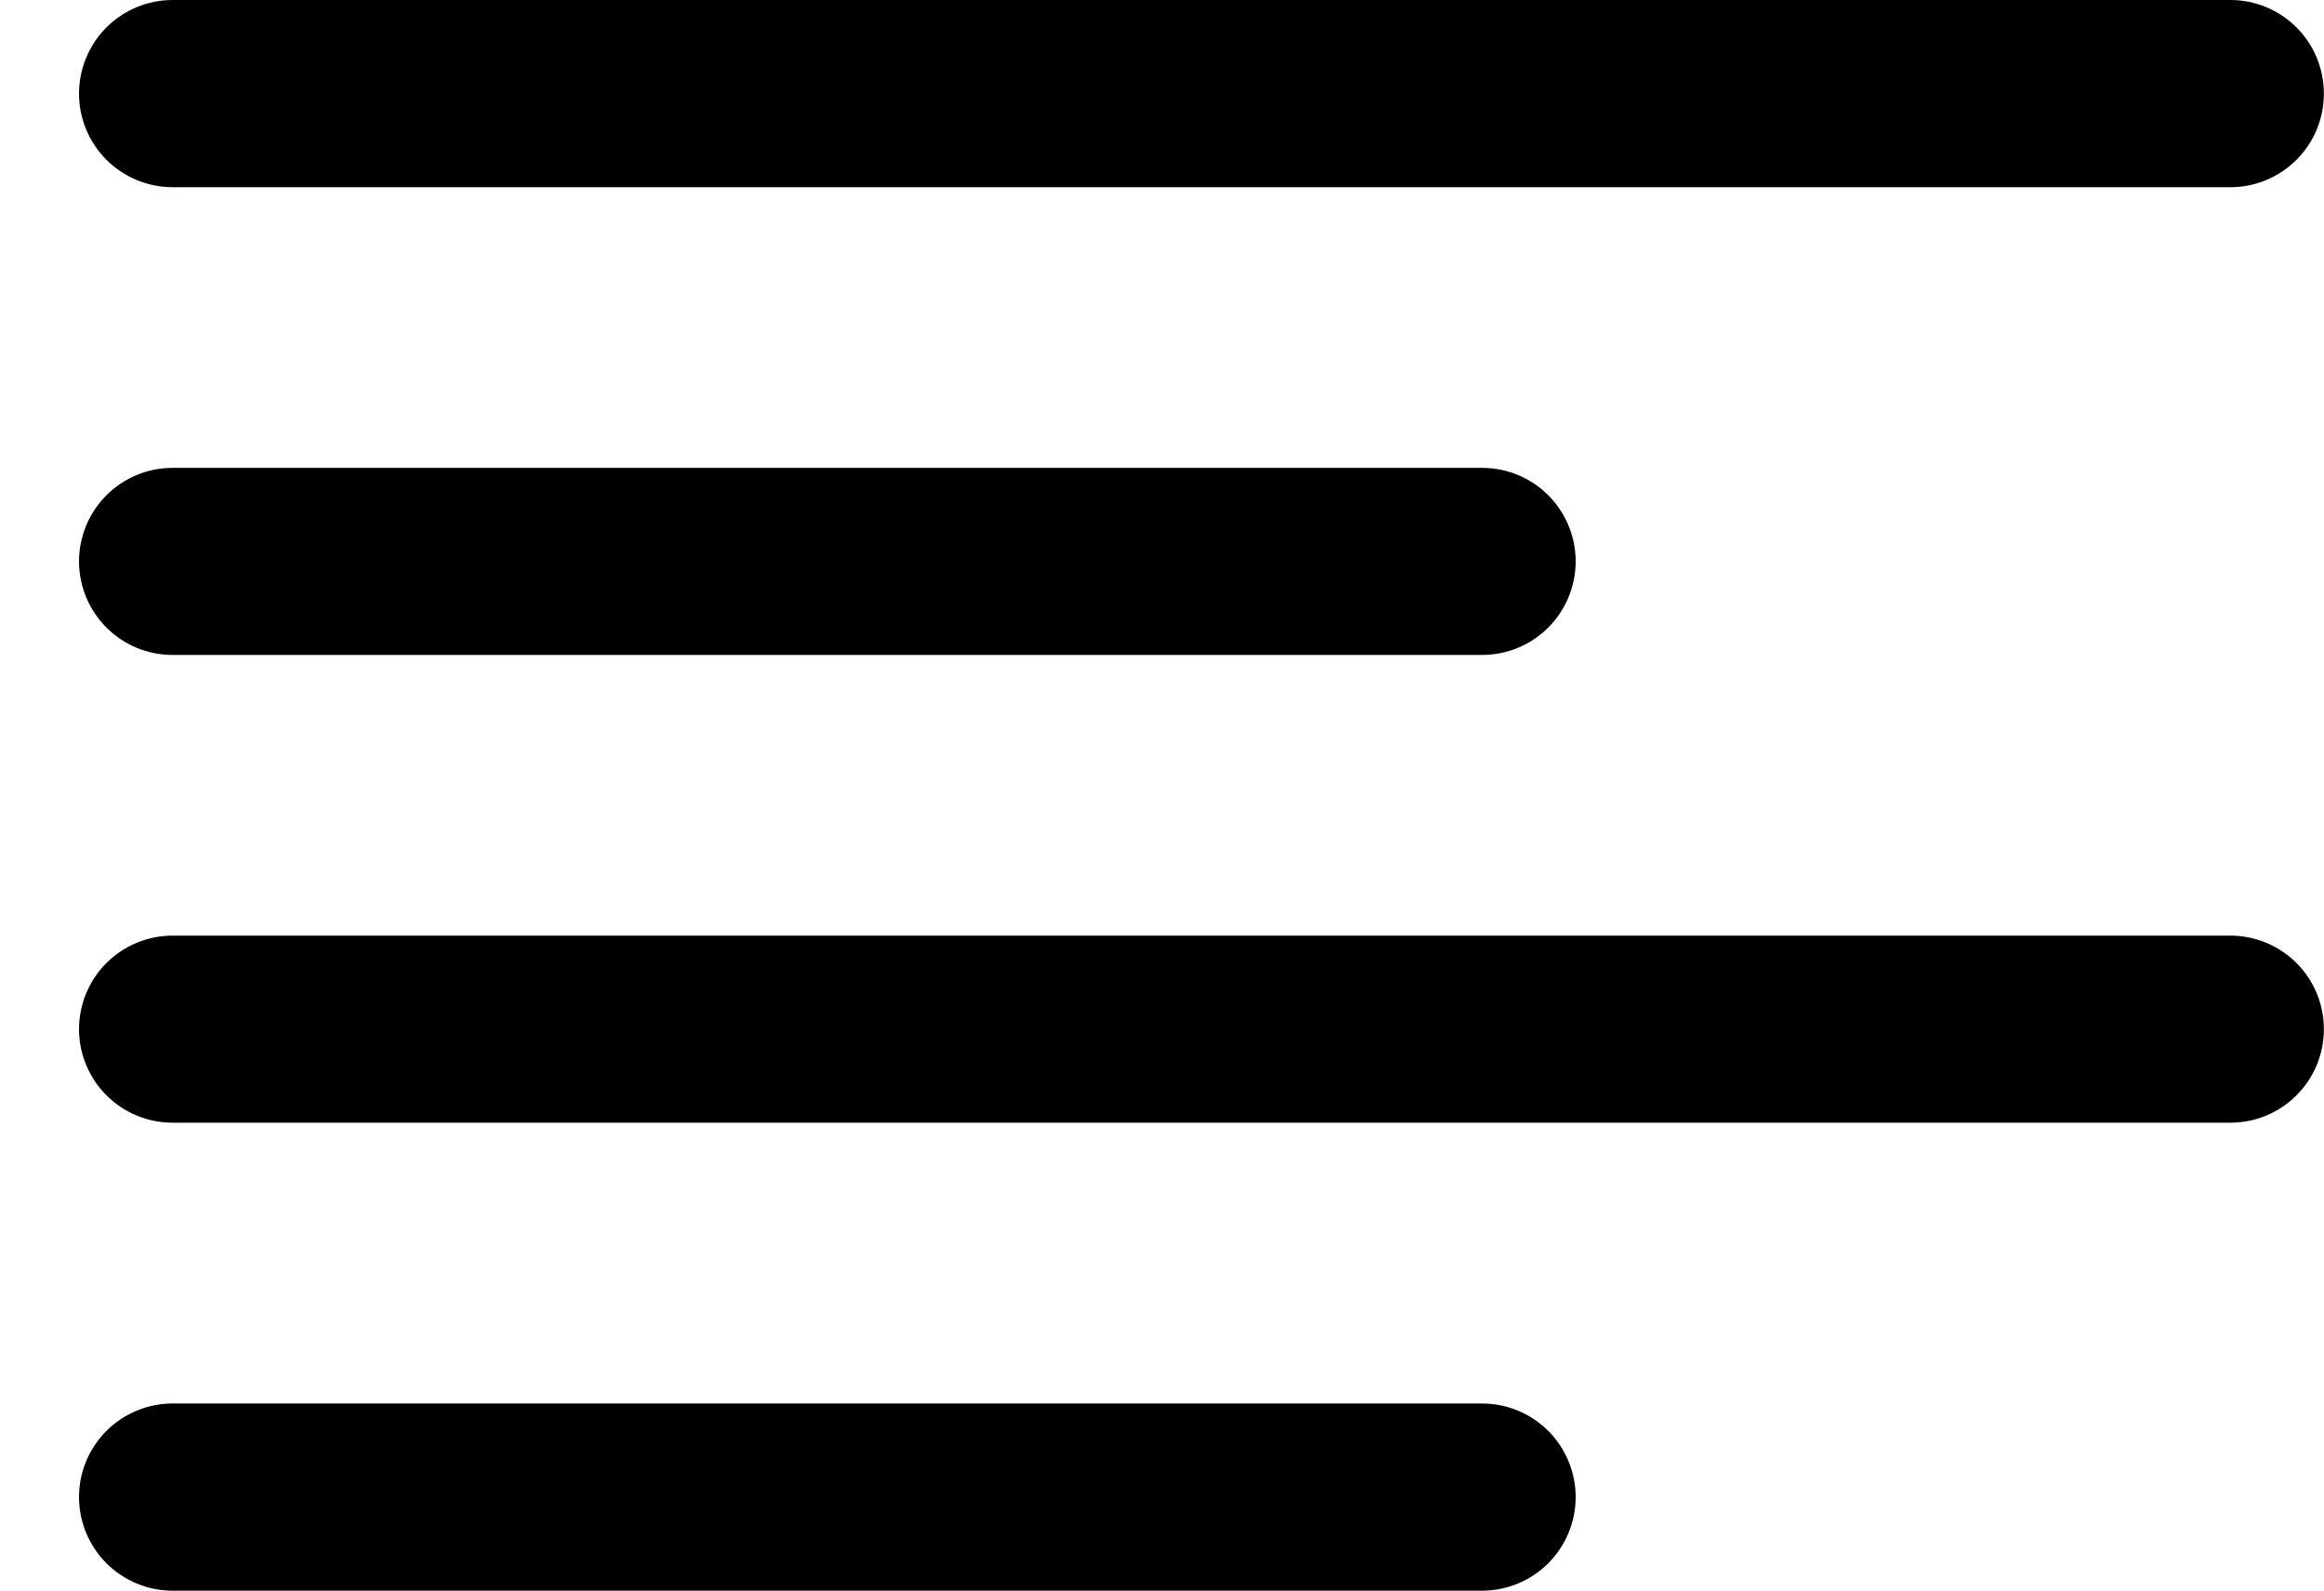
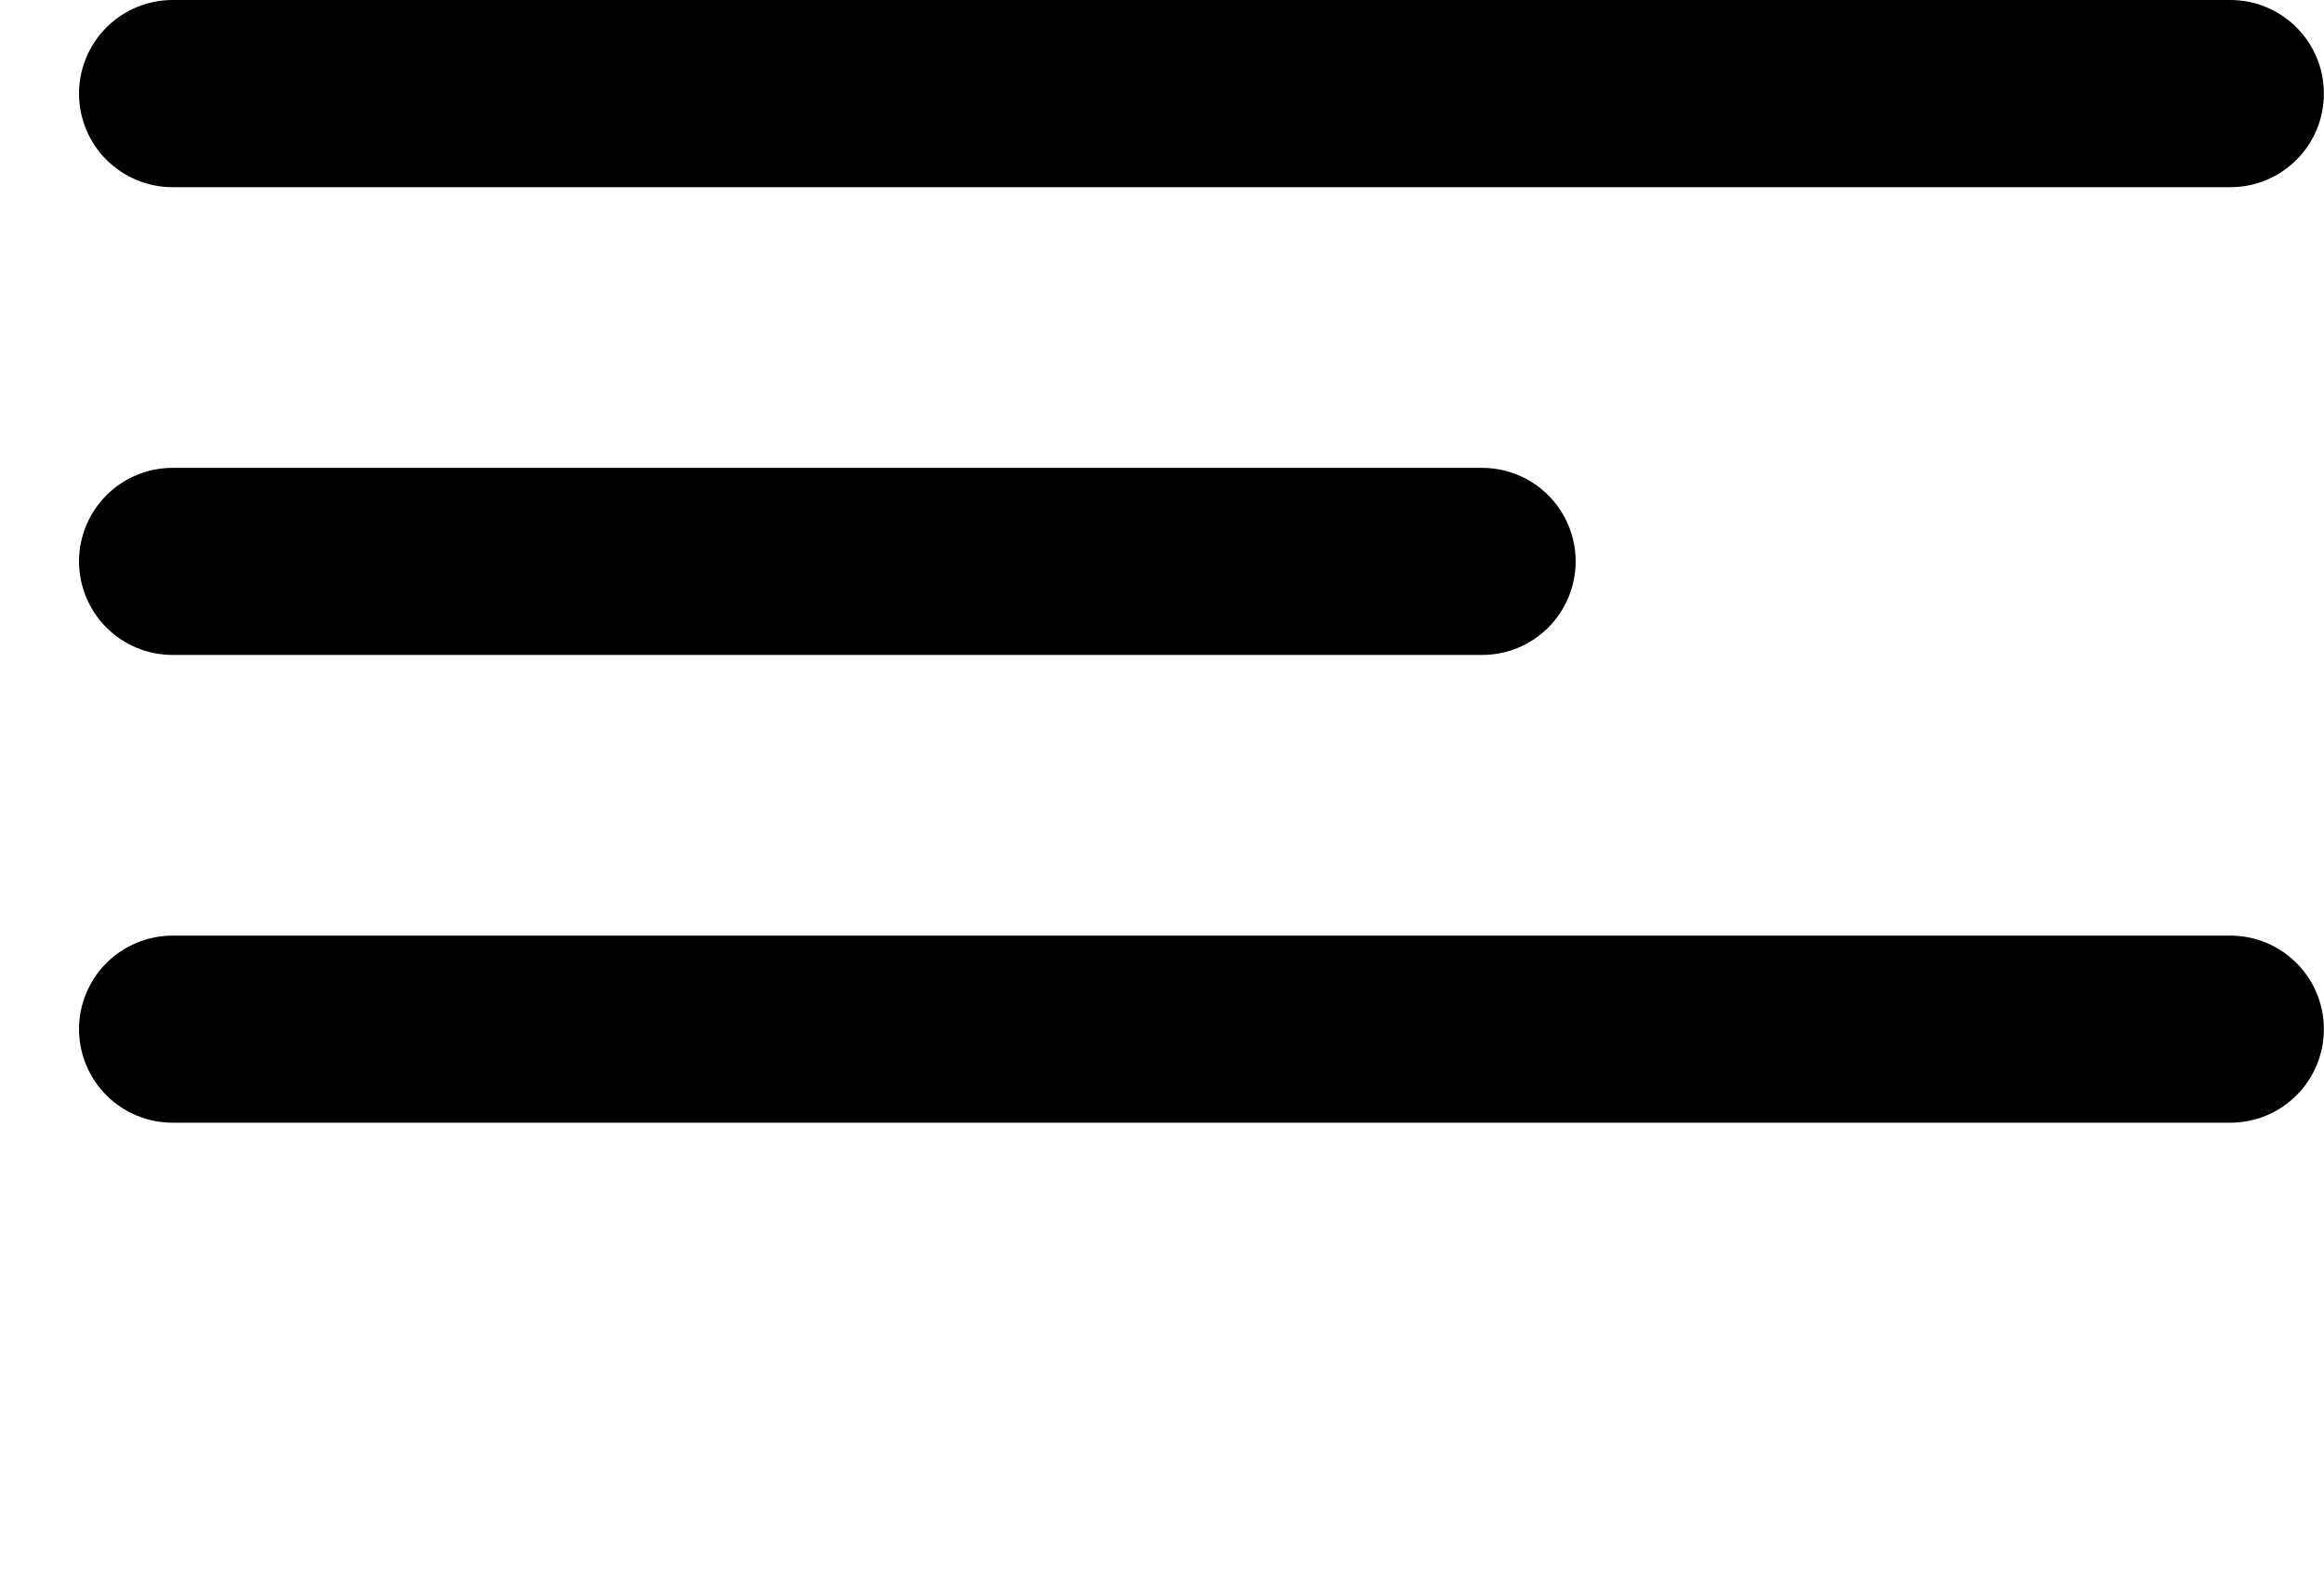
<svg xmlns="http://www.w3.org/2000/svg" width="19" height="13" viewBox="0 0 19 13" fill="none">
  <path d="M1.411 1.53H18.235C18.438 1.53 18.632 1.449 18.775 1.306C18.919 1.163 18.999 0.968 18.999 0.765C18.999 0.562 18.919 0.368 18.775 0.224C18.632 0.081 18.438 0 18.235 0H1.411C1.208 0 1.014 0.081 0.87 0.224C0.727 0.368 0.646 0.562 0.646 0.765C0.646 0.968 0.727 1.163 0.87 1.306C1.014 1.449 1.208 1.53 1.411 1.53Z" fill="black" />
  <path d="M1.411 5.353H12.117C12.32 5.353 12.514 5.273 12.658 5.129C12.801 4.986 12.882 4.791 12.882 4.588C12.882 4.386 12.801 4.191 12.658 4.048C12.514 3.904 12.32 3.824 12.117 3.824H1.411C1.208 3.824 1.014 3.904 0.87 4.048C0.727 4.191 0.646 4.386 0.646 4.588C0.646 4.791 0.727 4.986 0.87 5.129C1.014 5.273 1.208 5.353 1.411 5.353Z" fill="black" />
-   <path d="M12.117 11.471H1.411C1.208 11.471 1.014 11.552 0.87 11.695C0.727 11.839 0.646 12.033 0.646 12.236C0.646 12.439 0.727 12.633 0.87 12.777C1.014 12.92 1.208 13.001 1.411 13.001H12.117C12.32 13.001 12.514 12.92 12.658 12.777C12.801 12.633 12.882 12.439 12.882 12.236C12.882 12.033 12.801 11.839 12.658 11.695C12.514 11.552 12.32 11.471 12.117 11.471Z" fill="black" />
  <path d="M18.235 7.647H1.411C1.208 7.647 1.014 7.728 0.87 7.871C0.727 8.014 0.646 8.209 0.646 8.412C0.646 8.614 0.727 8.809 0.87 8.952C1.014 9.096 1.208 9.176 1.411 9.176H18.235C18.438 9.176 18.632 9.096 18.775 8.952C18.919 8.809 18.999 8.614 18.999 8.412C18.999 8.209 18.919 8.014 18.775 7.871C18.632 7.728 18.438 7.647 18.235 7.647Z" fill="black" />
</svg>